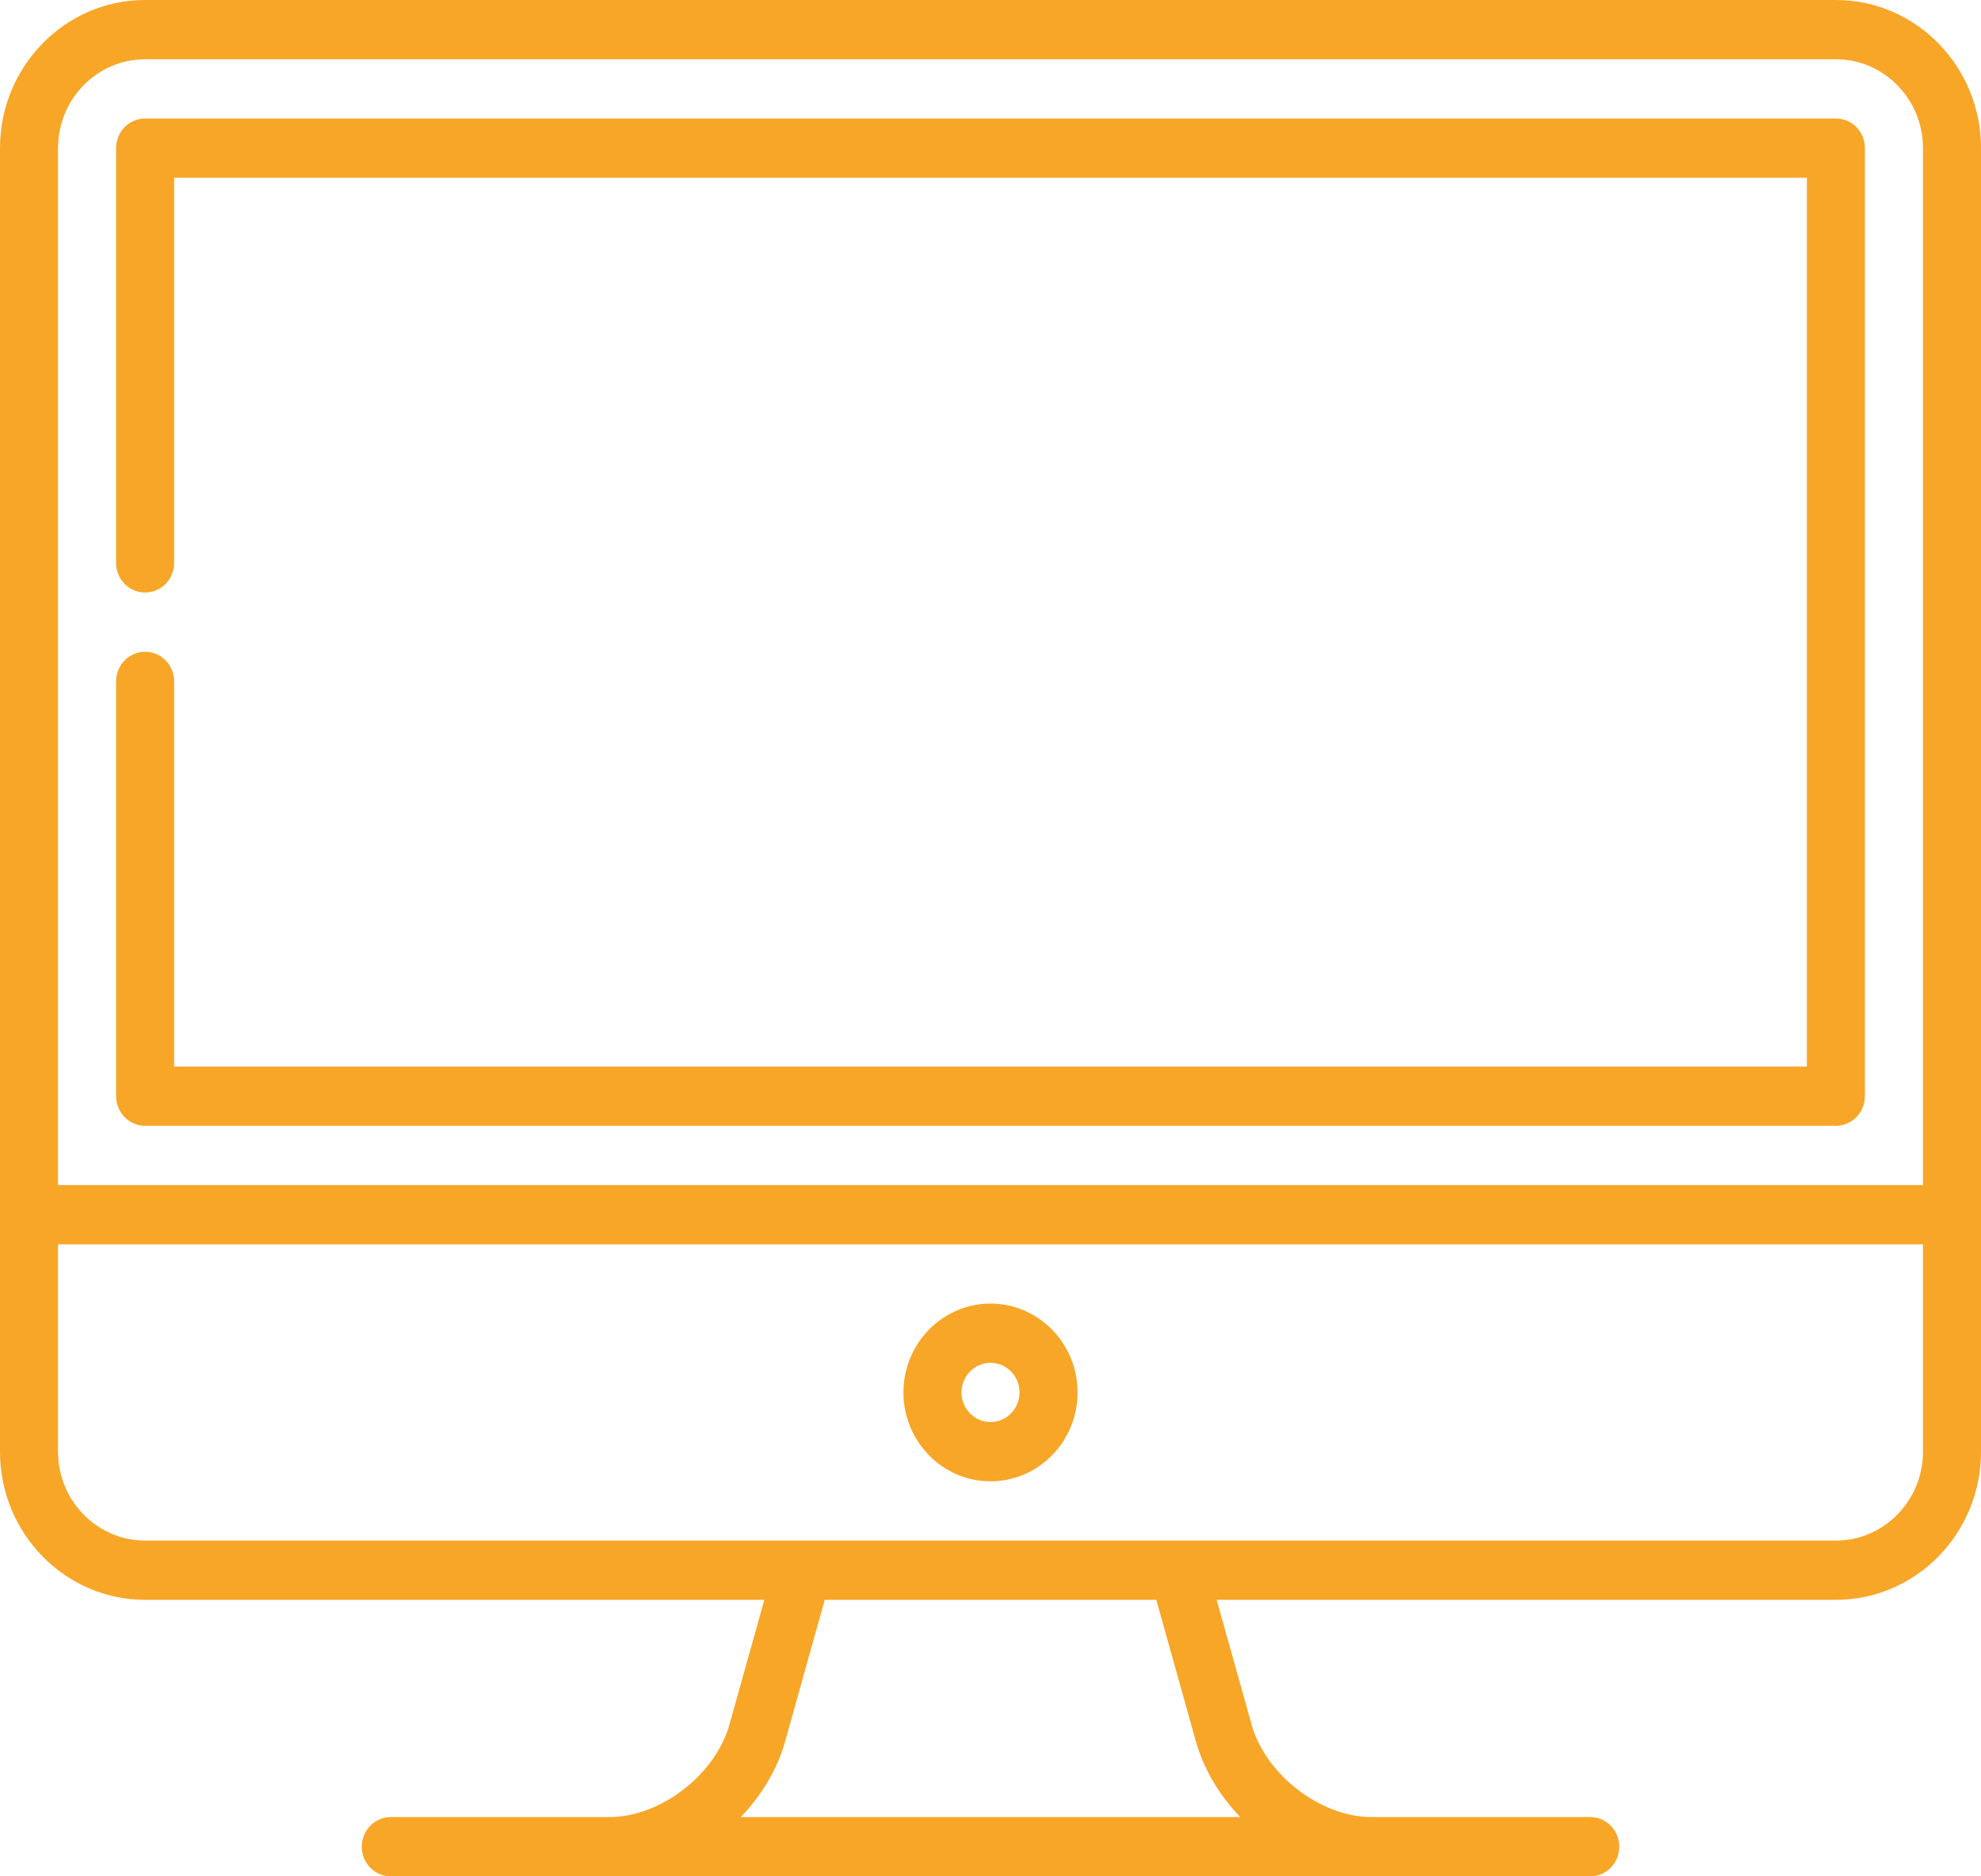
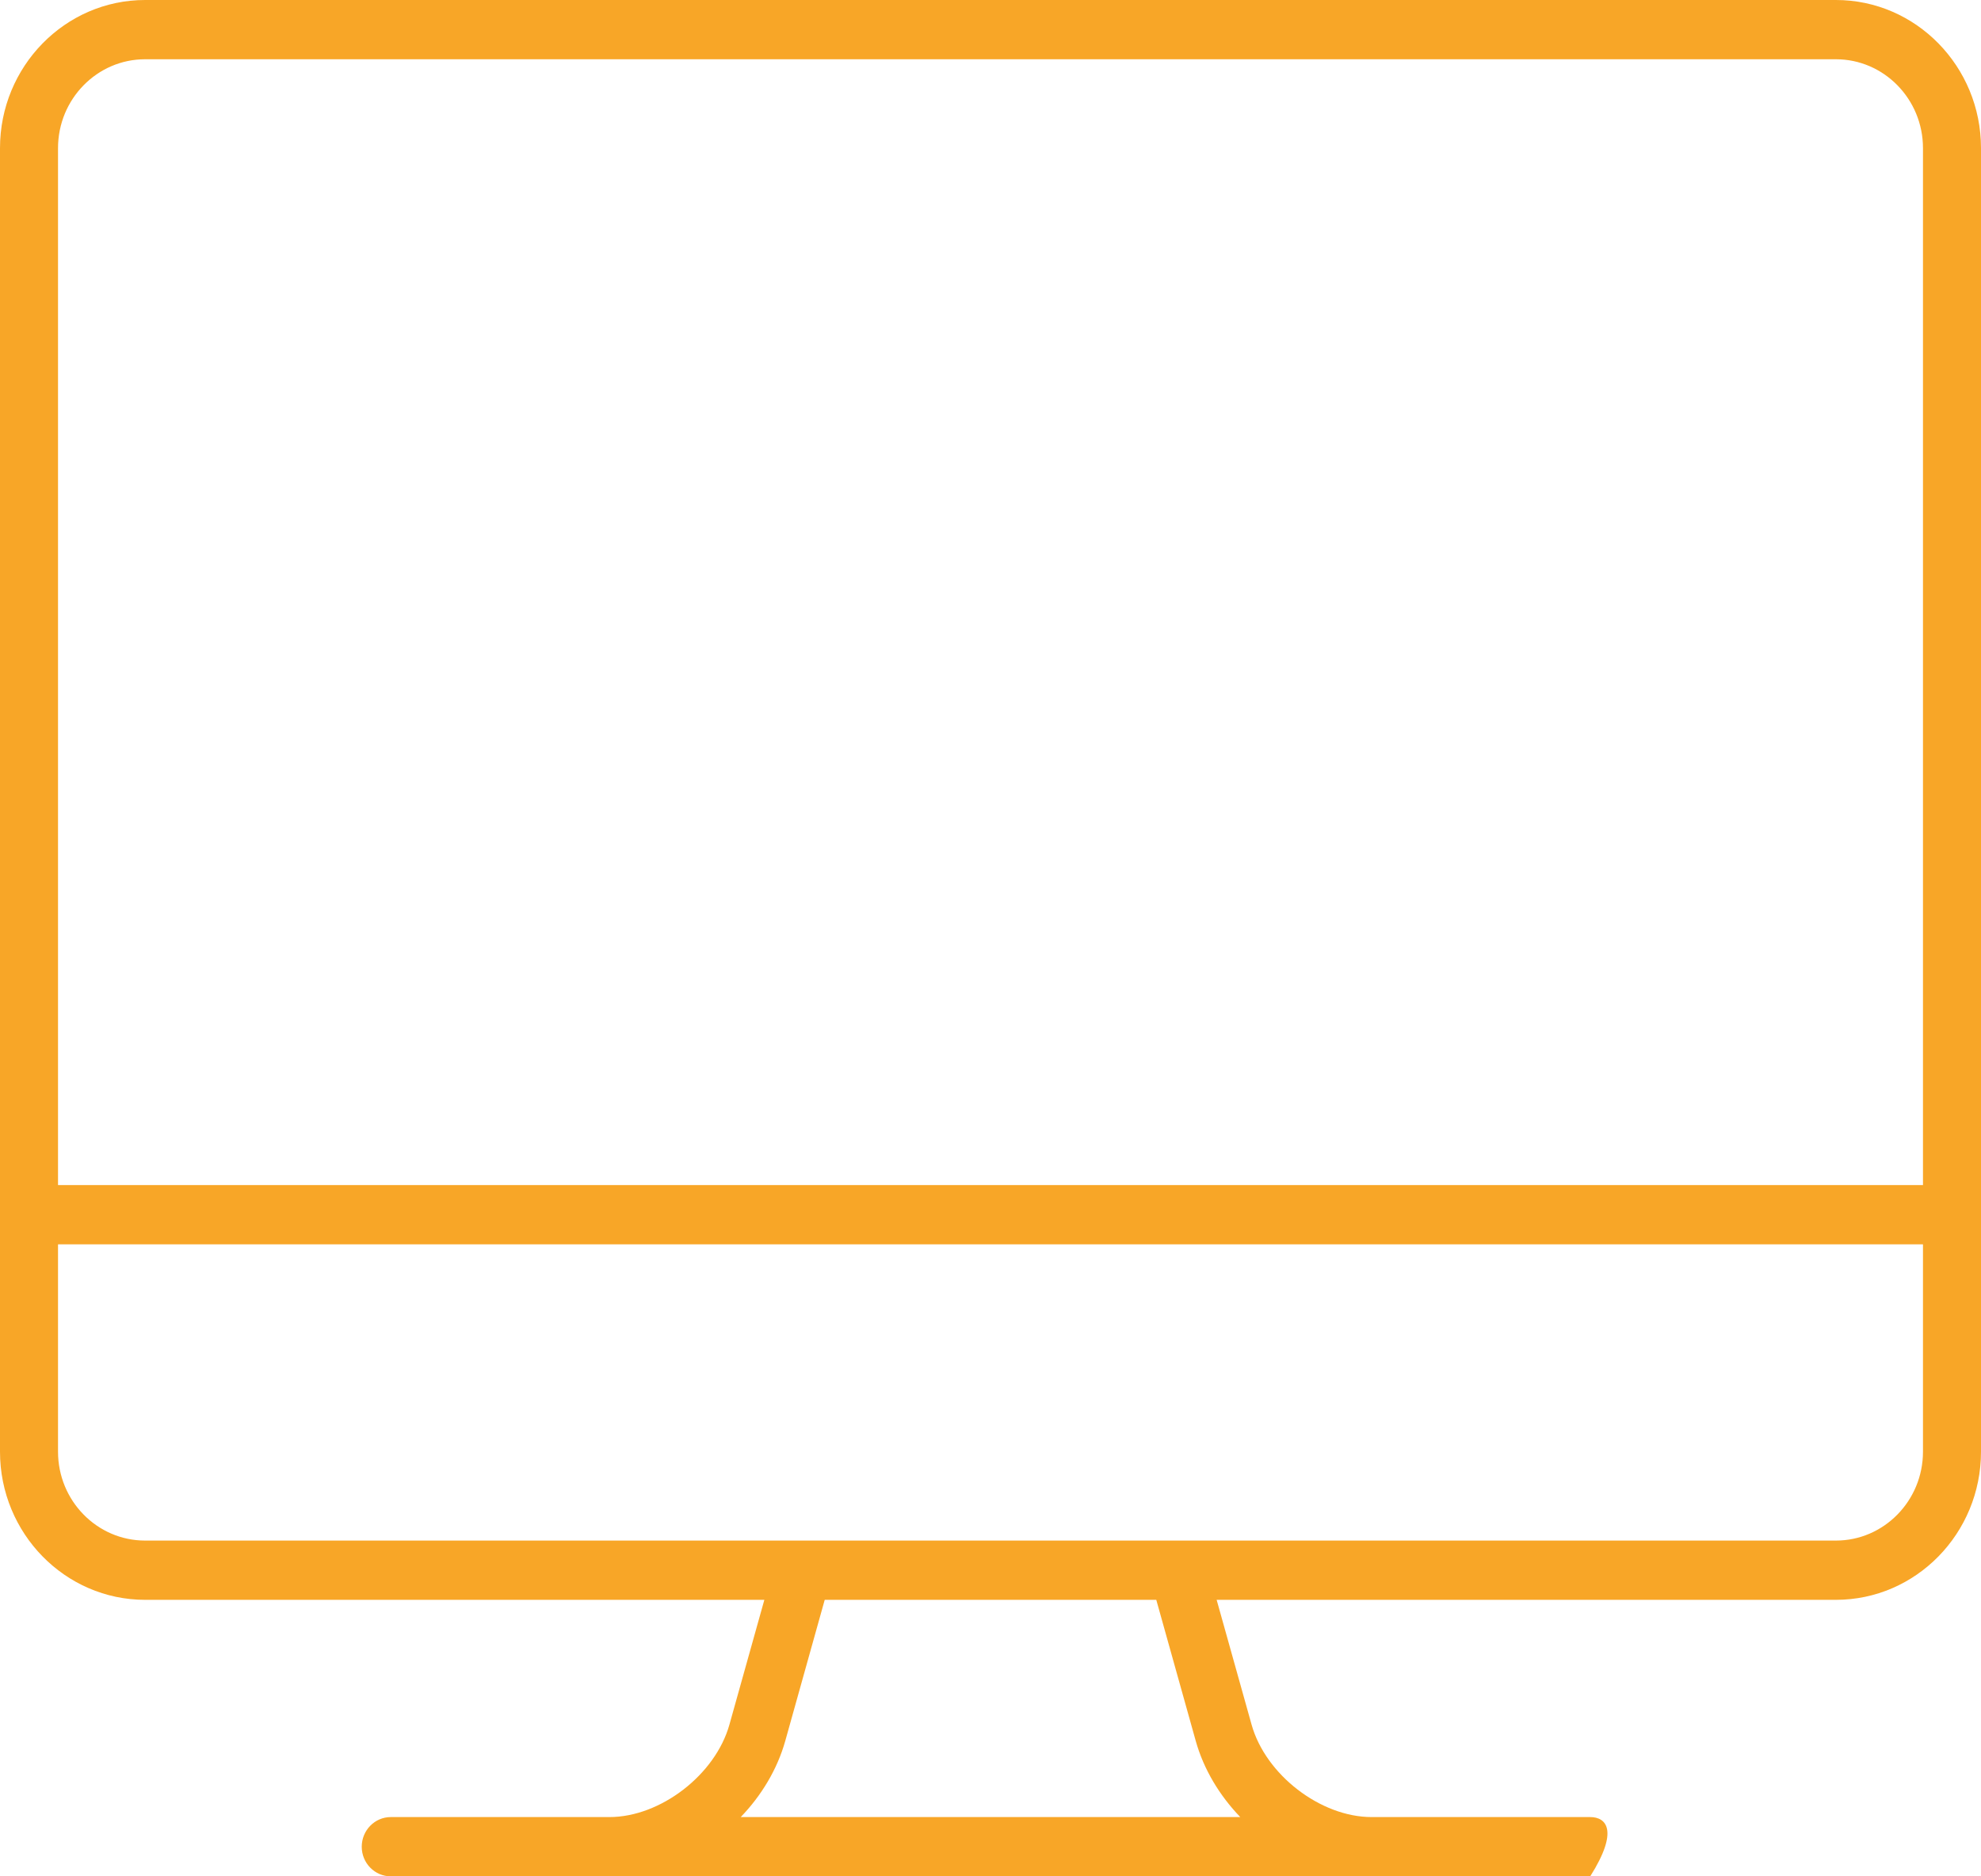
<svg xmlns="http://www.w3.org/2000/svg" width="38" height="36" viewBox="0 0 38 36" fill="none">
-   <path d="M35.217 0H2.783C1.249 0 0 1.275 0 2.842V27.853C0 29.42 1.249 30.695 2.783 30.695H14.662L13.992 33.089C13.723 34.051 12.669 34.863 11.69 34.863H7.496C7.189 34.863 6.939 35.118 6.939 35.432C6.939 35.746 7.189 36 7.496 36H30.504C30.811 36 31.061 35.746 31.061 35.432C31.061 35.118 30.811 34.863 30.504 34.863H26.311C25.331 34.863 24.277 34.051 24.008 33.089L23.338 30.695H35.217C36.752 30.695 38 29.42 38 27.853V2.842C38 1.275 36.752 0 35.217 0ZM2.783 1.137H35.217C36.138 1.137 36.887 1.902 36.887 2.842V22.737H1.113V2.842C1.113 1.902 1.862 1.137 2.783 1.137ZM22.937 33.402C23.09 33.948 23.393 34.449 23.791 34.863H14.209C14.607 34.449 14.91 33.947 15.063 33.402L15.82 30.695H22.18L22.937 33.402ZM35.217 29.558H2.783C1.862 29.558 1.113 28.793 1.113 27.853V23.874H36.887V27.853C36.887 28.793 36.138 29.558 35.217 29.558Z" fill="#F8A627" />
-   <path d="M2.783 21.6H35.217C35.524 21.6 35.773 21.346 35.773 21.032V2.842C35.773 2.528 35.524 2.274 35.217 2.274H2.783C2.476 2.274 2.227 2.528 2.227 2.842V10.8C2.227 11.114 2.476 11.368 2.783 11.368C3.091 11.368 3.34 11.114 3.34 10.8V3.411H34.66V20.463H3.34V13.074C3.34 12.76 3.091 12.505 2.783 12.505C2.476 12.505 2.227 12.76 2.227 13.074V21.032C2.227 21.346 2.476 21.6 2.783 21.6Z" fill="#F8A627" />
-   <path d="M19 25.011C18.079 25.011 17.33 25.776 17.33 26.716C17.33 27.656 18.079 28.421 19 28.421C19.921 28.421 20.67 27.656 20.67 26.716C20.67 25.776 19.921 25.011 19 25.011ZM19 27.284C18.693 27.284 18.443 27.029 18.443 26.716C18.443 26.402 18.693 26.147 19 26.147C19.307 26.147 19.557 26.402 19.557 26.716C19.557 27.029 19.307 27.284 19 27.284Z" fill="#F8A627" />
+   <path d="M35.217 0H2.783C1.249 0 0 1.275 0 2.842V27.853C0 29.42 1.249 30.695 2.783 30.695H14.662L13.992 33.089C13.723 34.051 12.669 34.863 11.69 34.863H7.496C7.189 34.863 6.939 35.118 6.939 35.432C6.939 35.746 7.189 36 7.496 36H30.504C31.061 35.118 30.811 34.863 30.504 34.863H26.311C25.331 34.863 24.277 34.051 24.008 33.089L23.338 30.695H35.217C36.752 30.695 38 29.42 38 27.853V2.842C38 1.275 36.752 0 35.217 0ZM2.783 1.137H35.217C36.138 1.137 36.887 1.902 36.887 2.842V22.737H1.113V2.842C1.113 1.902 1.862 1.137 2.783 1.137ZM22.937 33.402C23.09 33.948 23.393 34.449 23.791 34.863H14.209C14.607 34.449 14.91 33.947 15.063 33.402L15.82 30.695H22.18L22.937 33.402ZM35.217 29.558H2.783C1.862 29.558 1.113 28.793 1.113 27.853V23.874H36.887V27.853C36.887 28.793 36.138 29.558 35.217 29.558Z" fill="#F8A627" />
</svg>